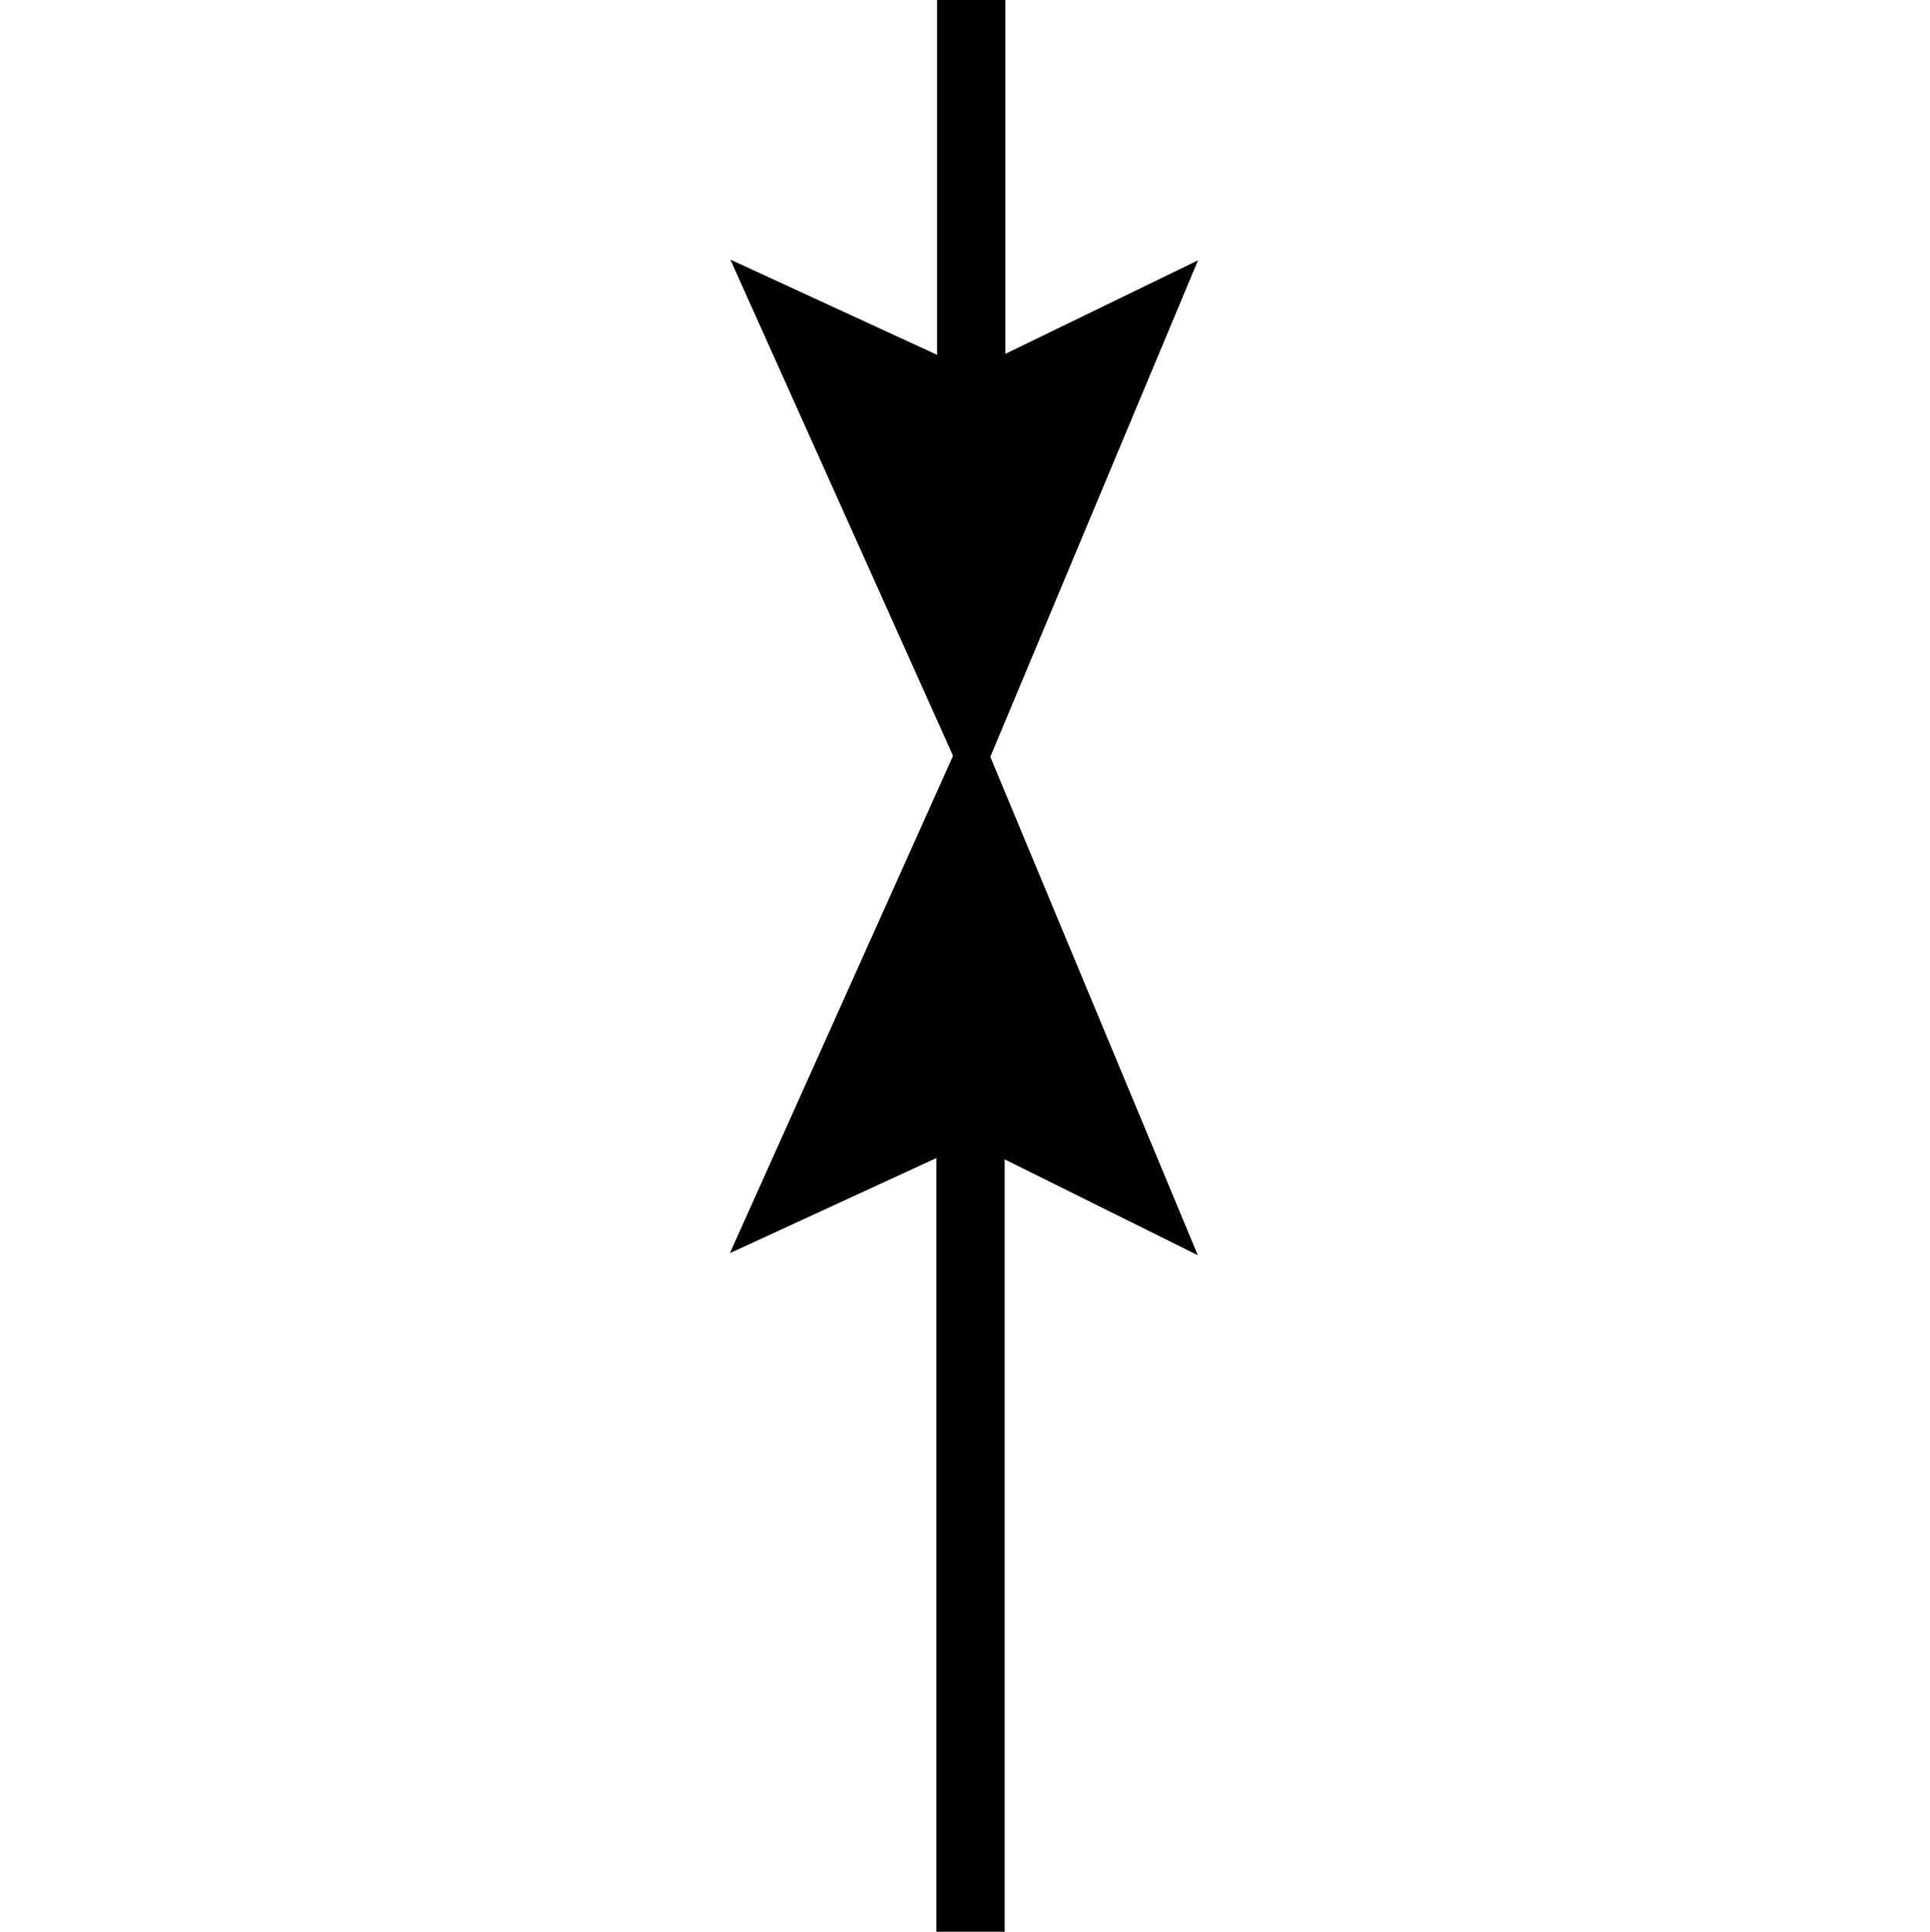
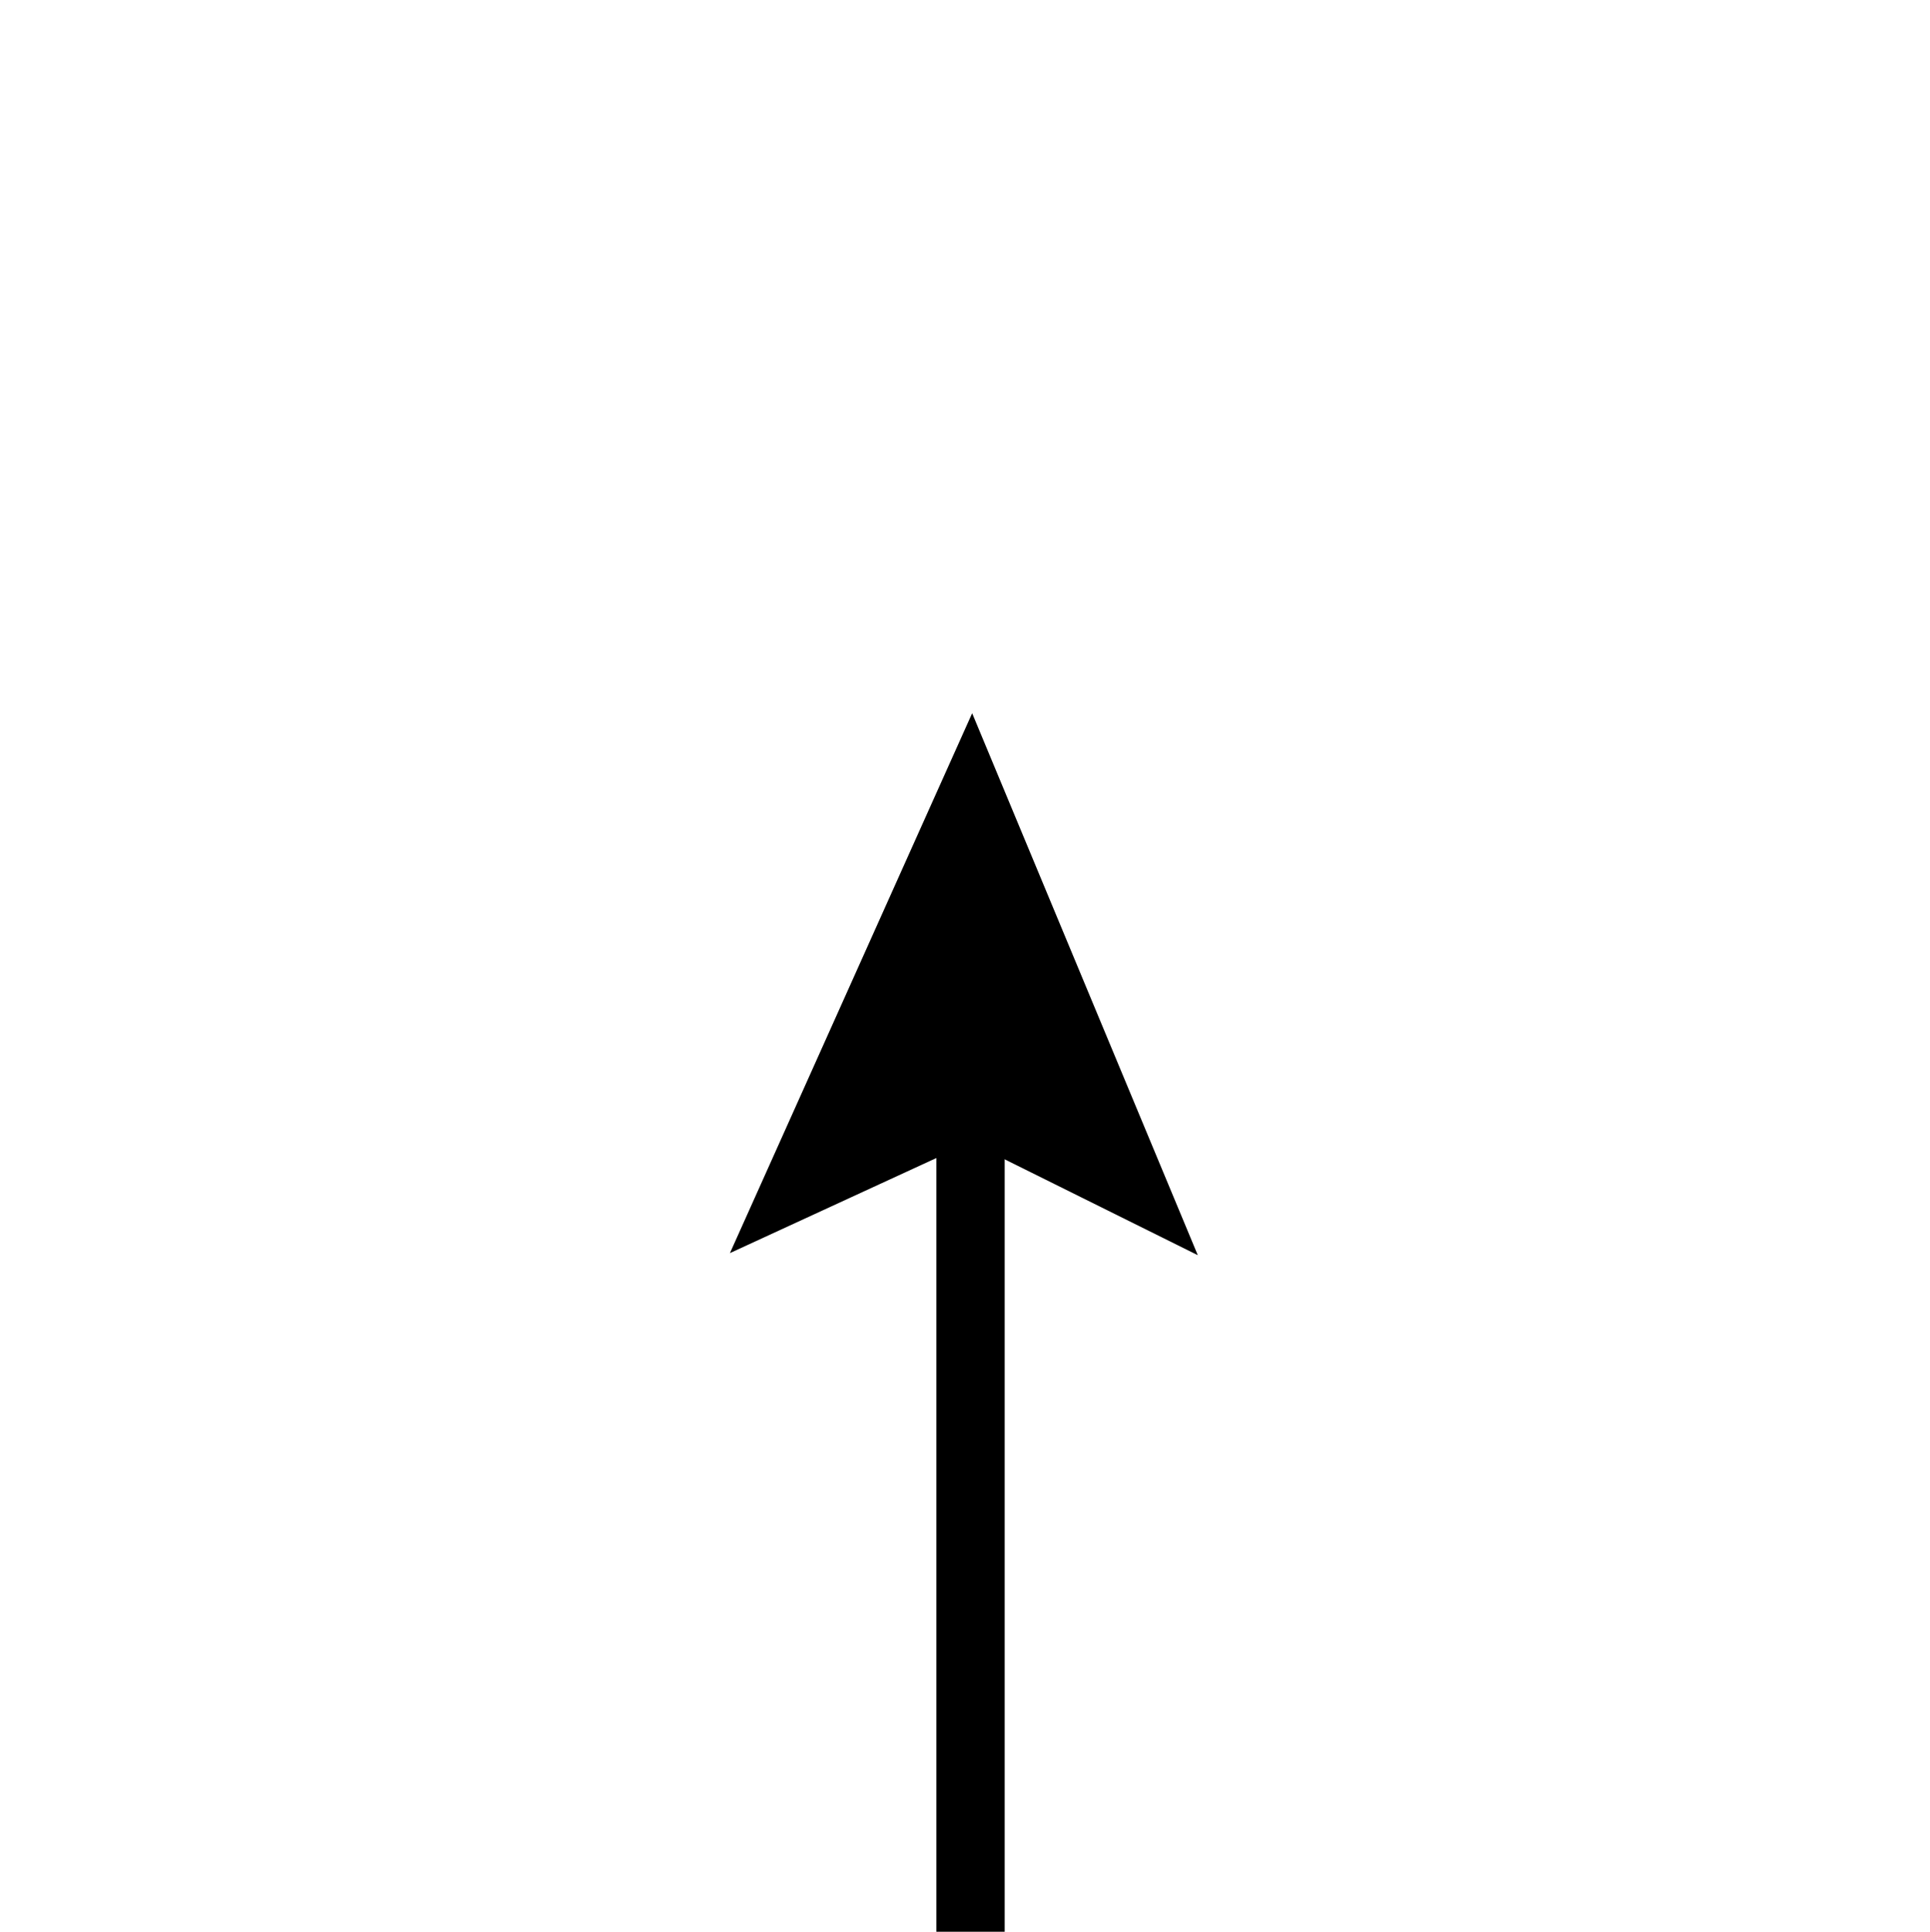
<svg xmlns="http://www.w3.org/2000/svg" version="1.1" id="Layer_1" x="0px" y="0px" width="16.271px" height="16.282px" viewBox="0 0 16.271 16.282" enable-background="new 0 0 16.271 16.282" xml:space="preserve">
  <g>
    <g>
      <polygon stroke="#000000" stroke-width="0.576" points="8.186,9.309 6.731,9.979 8.186,6.737 9.536,9.979   " />
    </g>
    <g>
      <line stroke="#000000" stroke-width="0.576" x1="8.182" y1="9.316" x2="8.182" y2="16.282" />
    </g>
    <g>
-       <polygon stroke="#000000" stroke-width="0.576" points="8.19,3.441 6.735,2.771 8.19,6.013 9.54,2.786   " />
-     </g>
+       </g>
    <g>
-       <line stroke="#000000" stroke-width="0.576" x1="8.188" y1="3.434" x2="8.188" y2="0" />
-     </g>
+       </g>
  </g>
</svg>